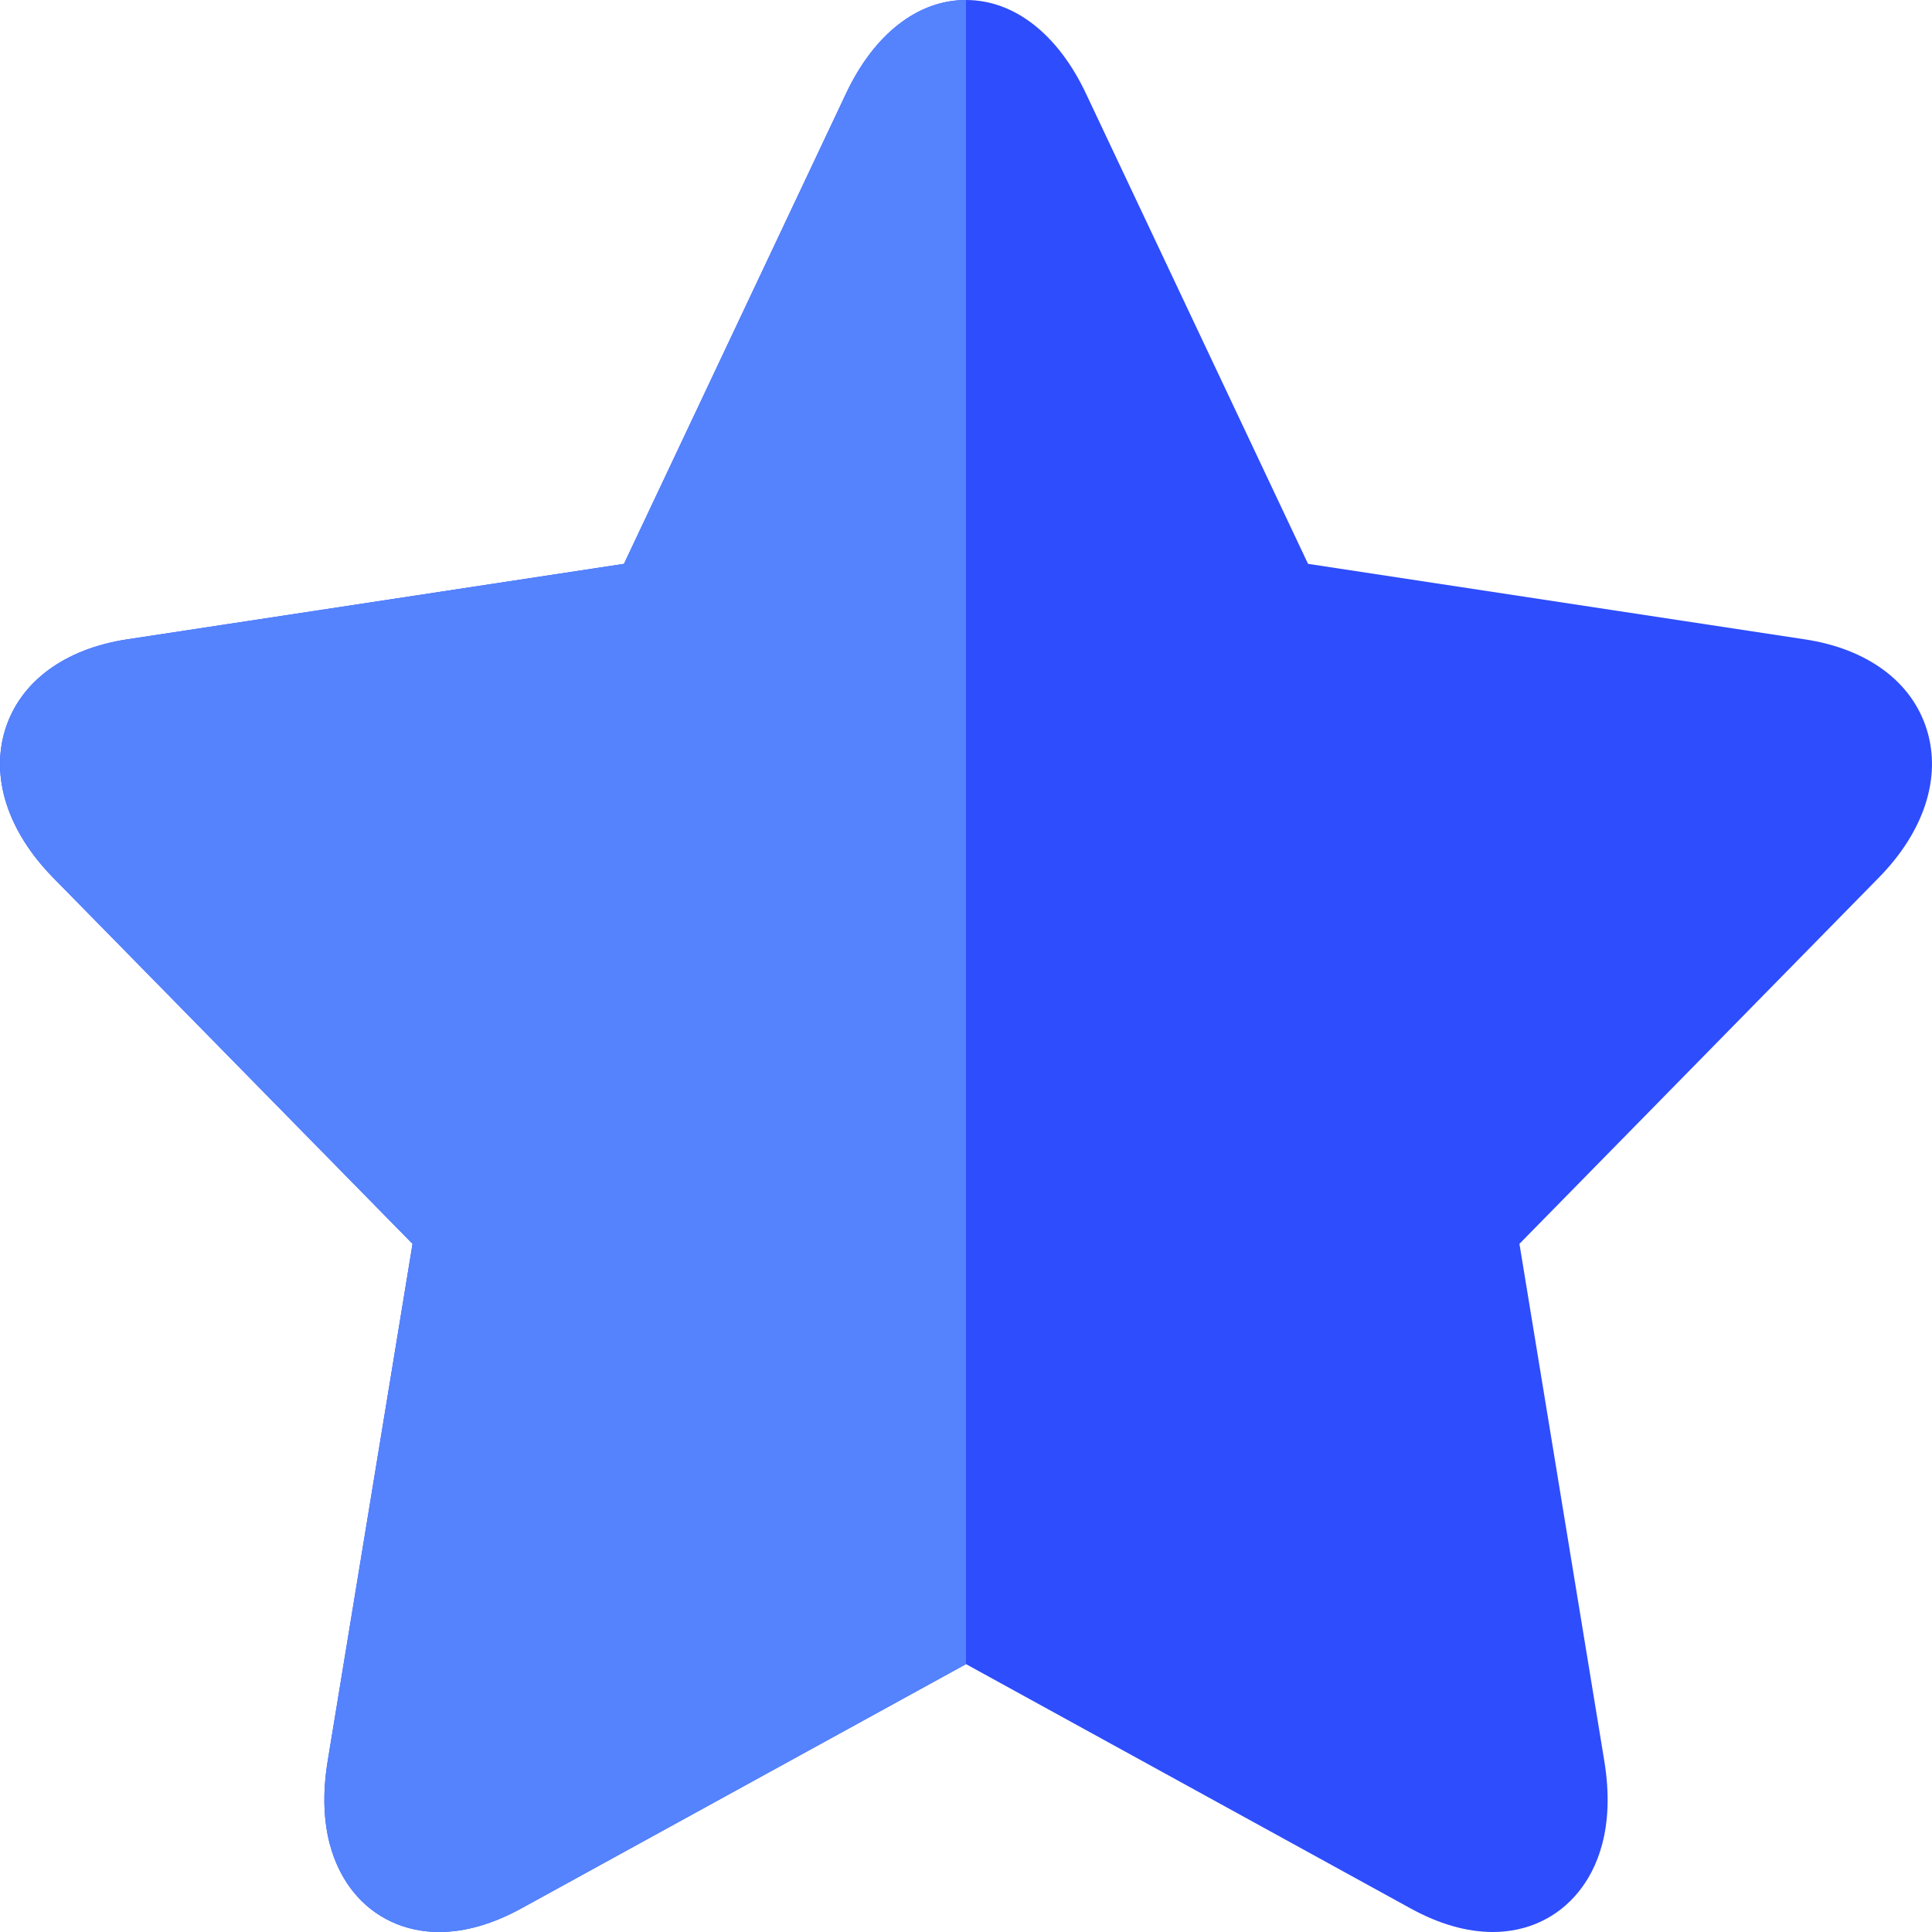
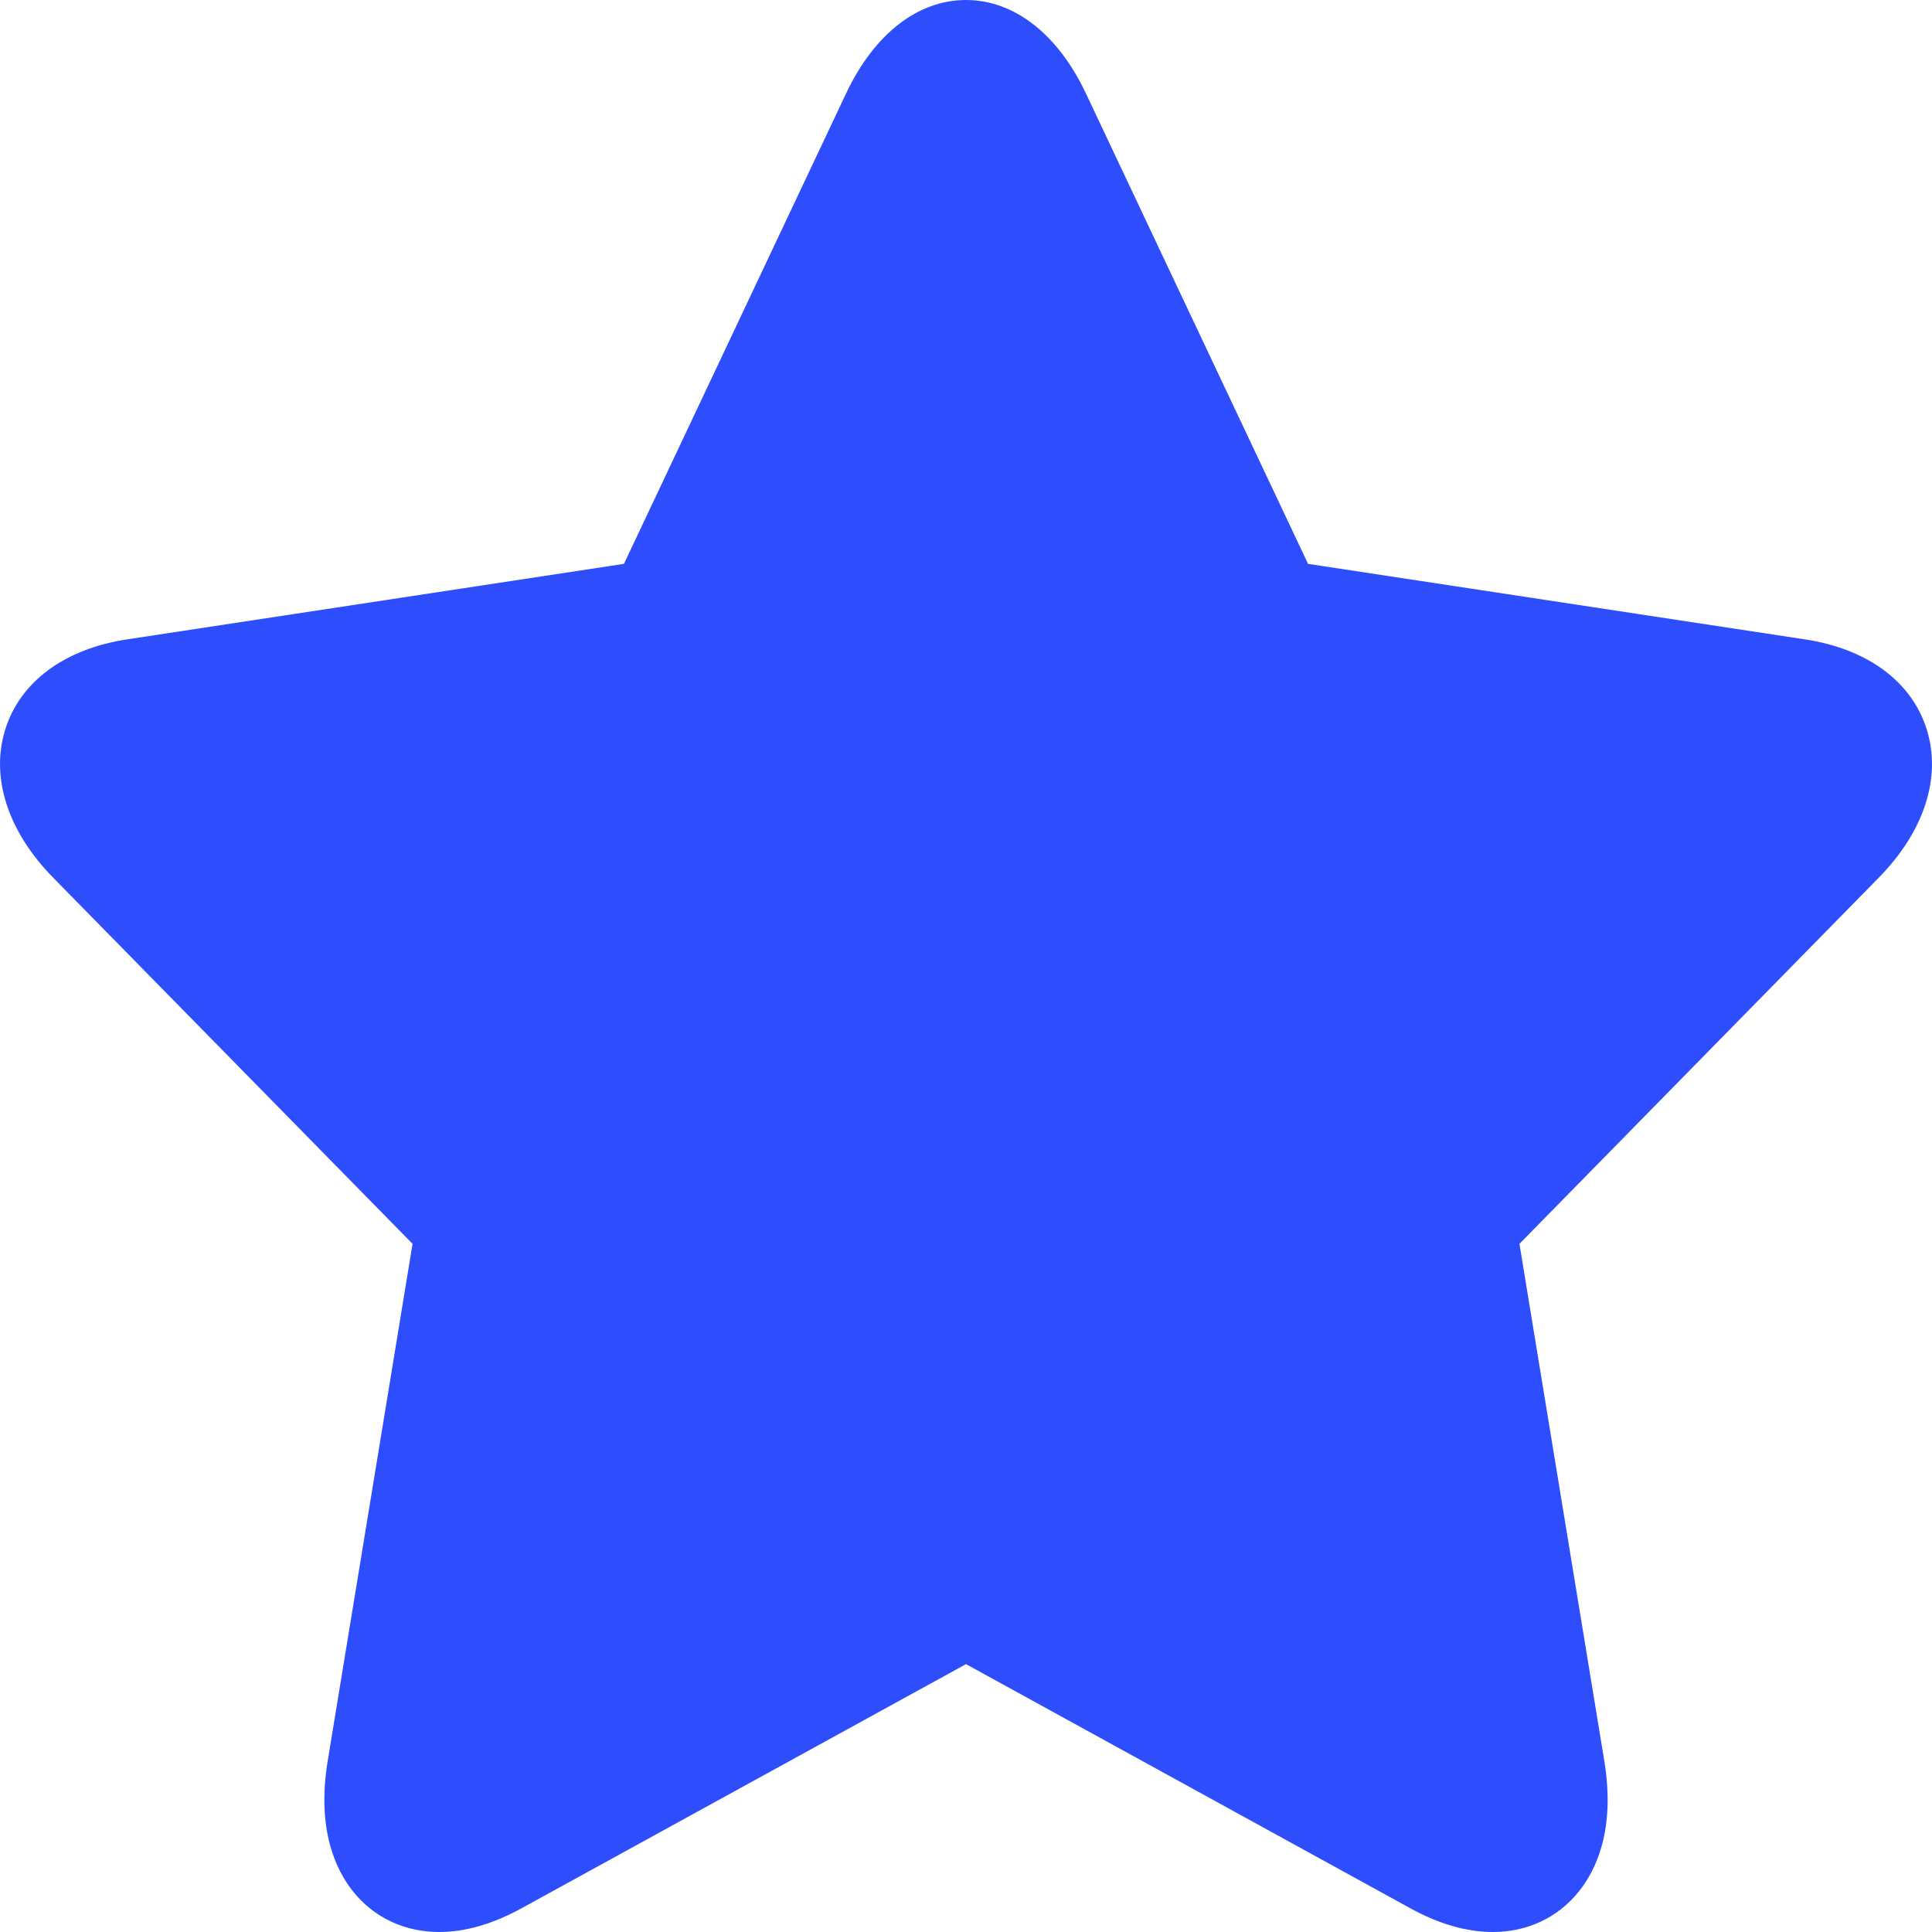
<svg xmlns="http://www.w3.org/2000/svg" width="26" height="26" viewBox="0 0 26 26" fill="none">
  <path d="M0.07 9.819C0.27 9.174 0.869 8.732 1.712 8.604L8.397 7.588L11.387 1.256C11.764 0.458 12.352 0 13 0C13.648 0 14.236 0.458 14.613 1.256L17.603 7.588L24.288 8.604C25.131 8.731 25.73 9.174 25.93 9.819C26.13 10.463 25.895 11.189 25.285 11.81L20.448 16.739L21.59 23.698C21.74 24.614 21.485 25.161 21.244 25.459C20.963 25.808 20.553 26 20.089 26C19.739 26 19.365 25.893 18.98 25.681L13 22.395L7.02 25.68C6.635 25.892 6.261 26 5.911 26H5.911C5.447 26 5.036 25.808 4.755 25.459C4.515 25.161 4.26 24.614 4.41 23.698L5.552 16.739L0.715 11.811C0.105 11.189 -0.13 10.463 0.07 9.819Z" fill="#2E4DFC" />
-   <path d="M13 0C12.352 8.53445e-06 11.764 0.458 11.387 1.256L8.397 7.588L1.712 8.604C0.869 8.732 0.27 9.174 0.07 9.819C-0.13 10.463 0.105 11.189 0.715 11.811L5.552 16.739L4.41 23.698C4.26 24.614 4.515 25.161 4.755 25.459C5.036 25.808 5.447 26 5.911 26C6.261 26 6.635 25.892 7.02 25.68L13 22.395V0Z" fill="#5483FD" />
</svg>